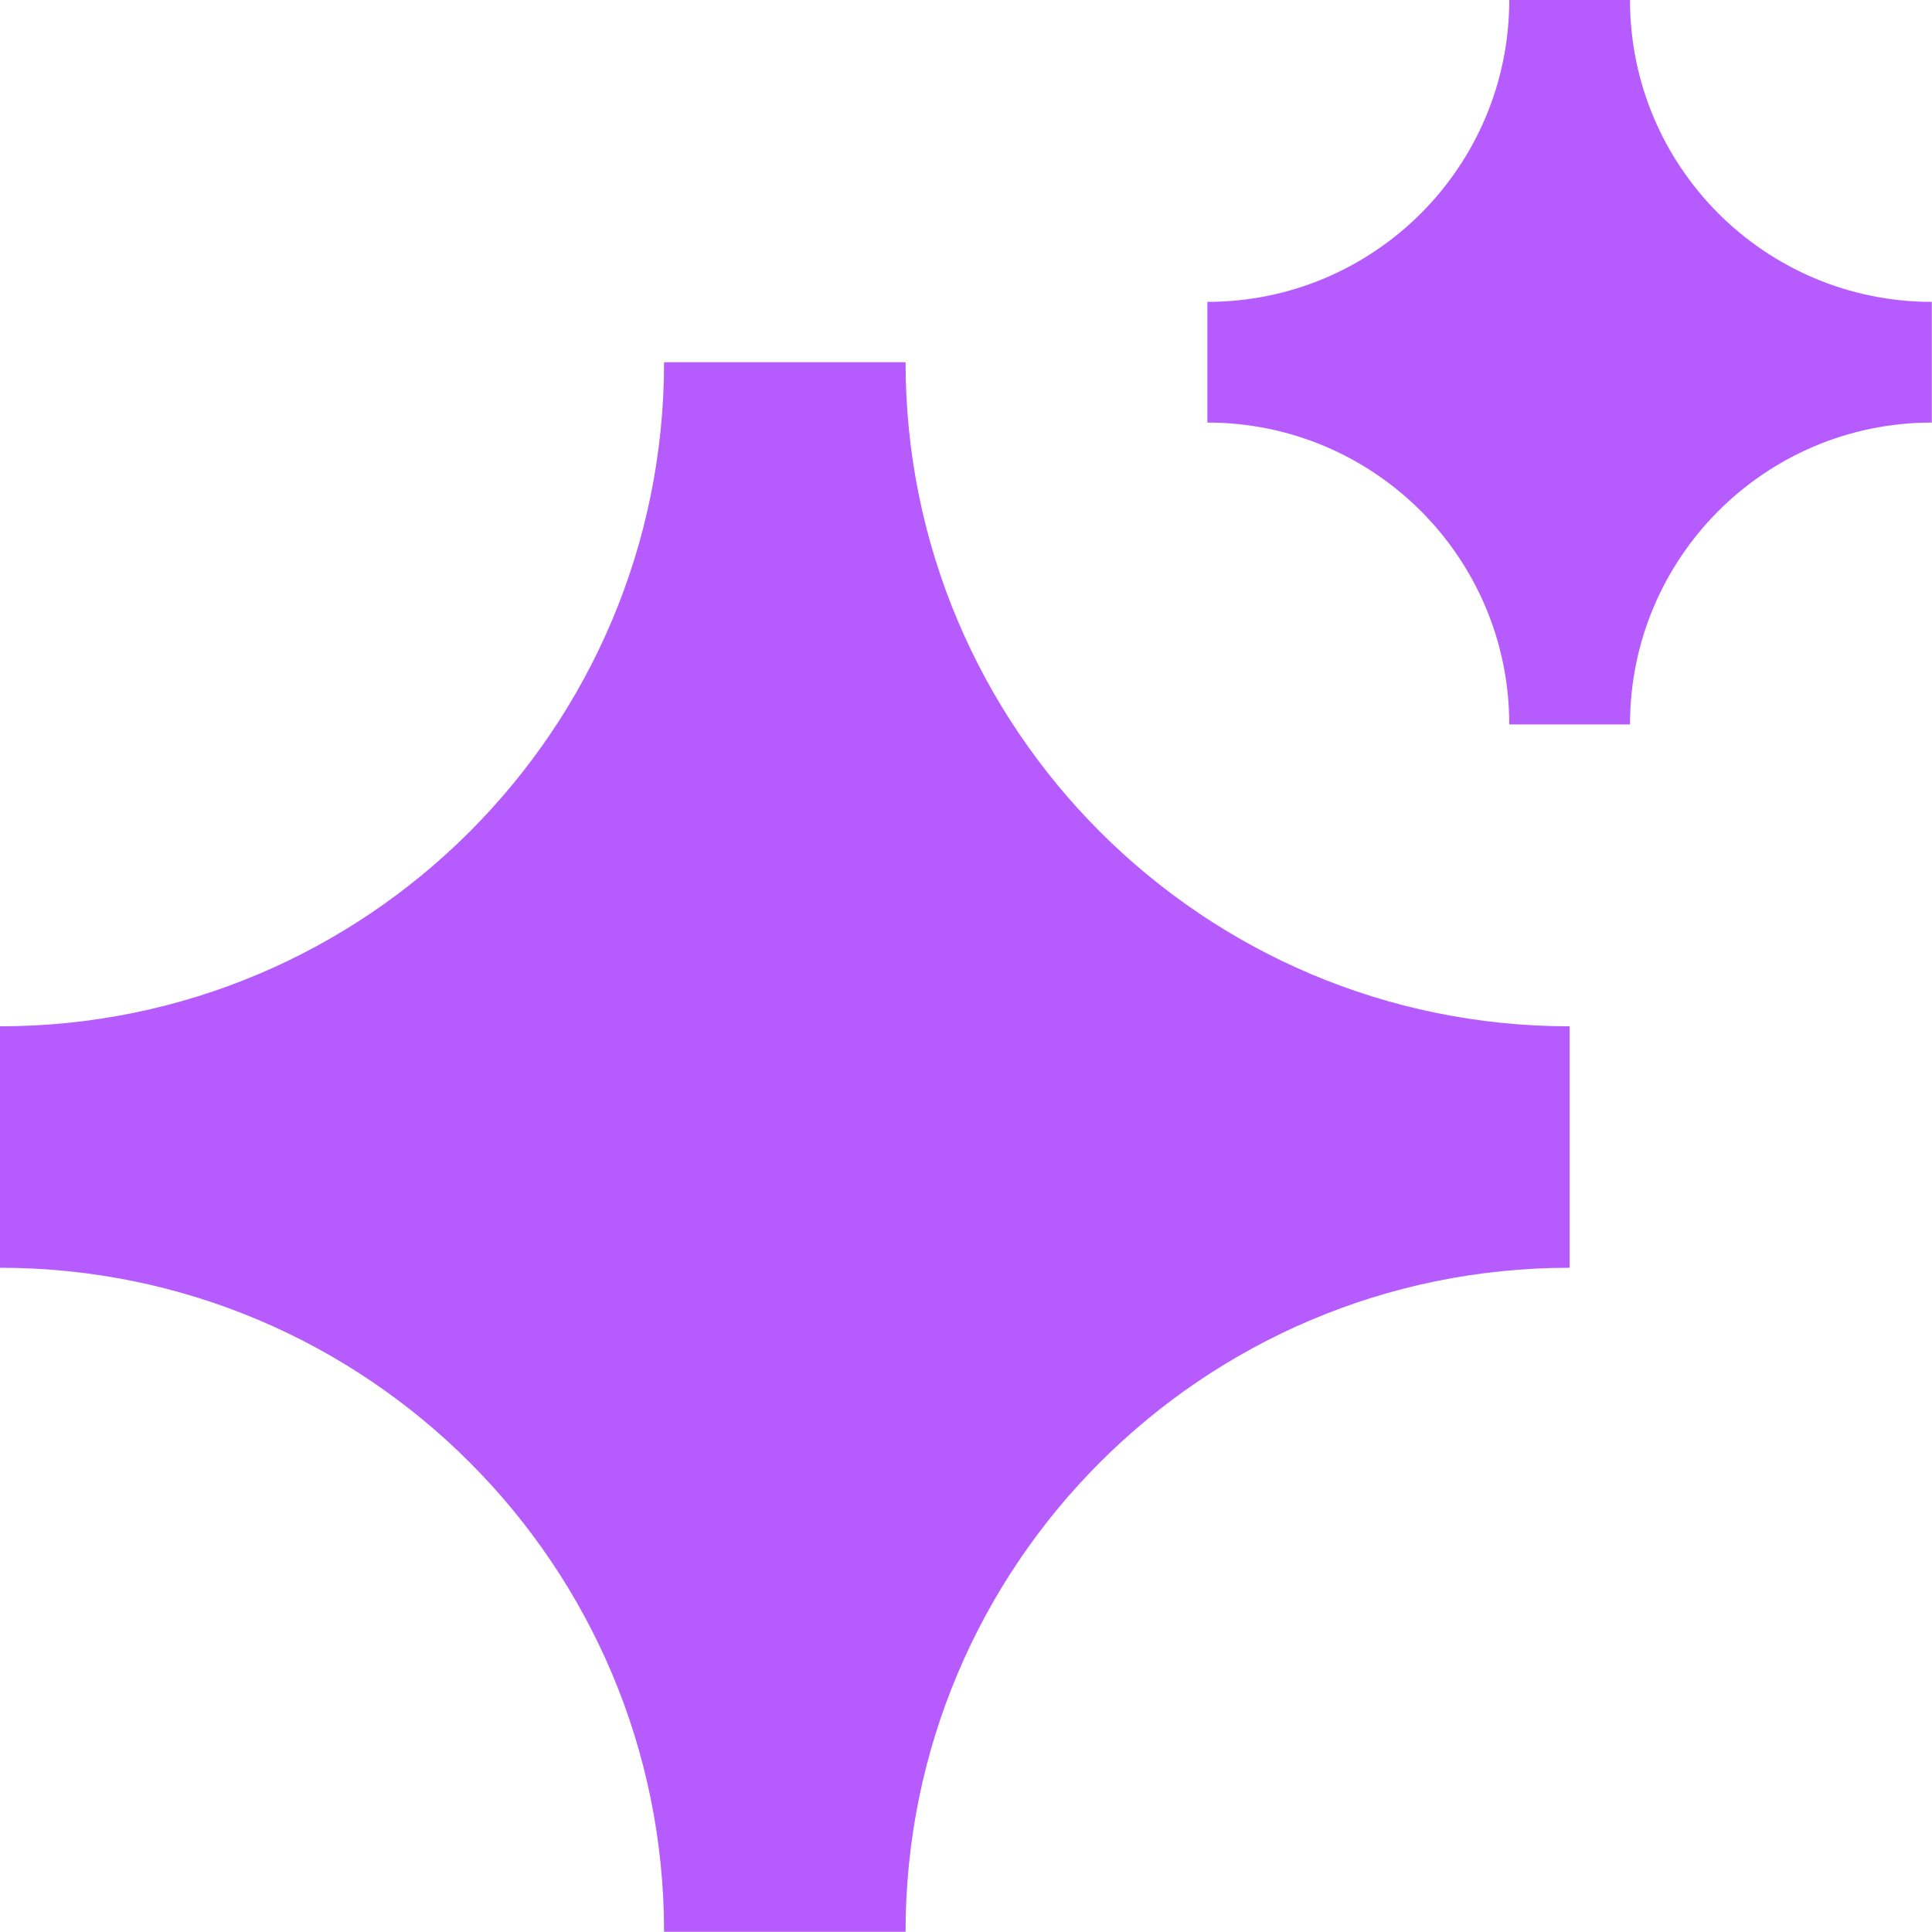
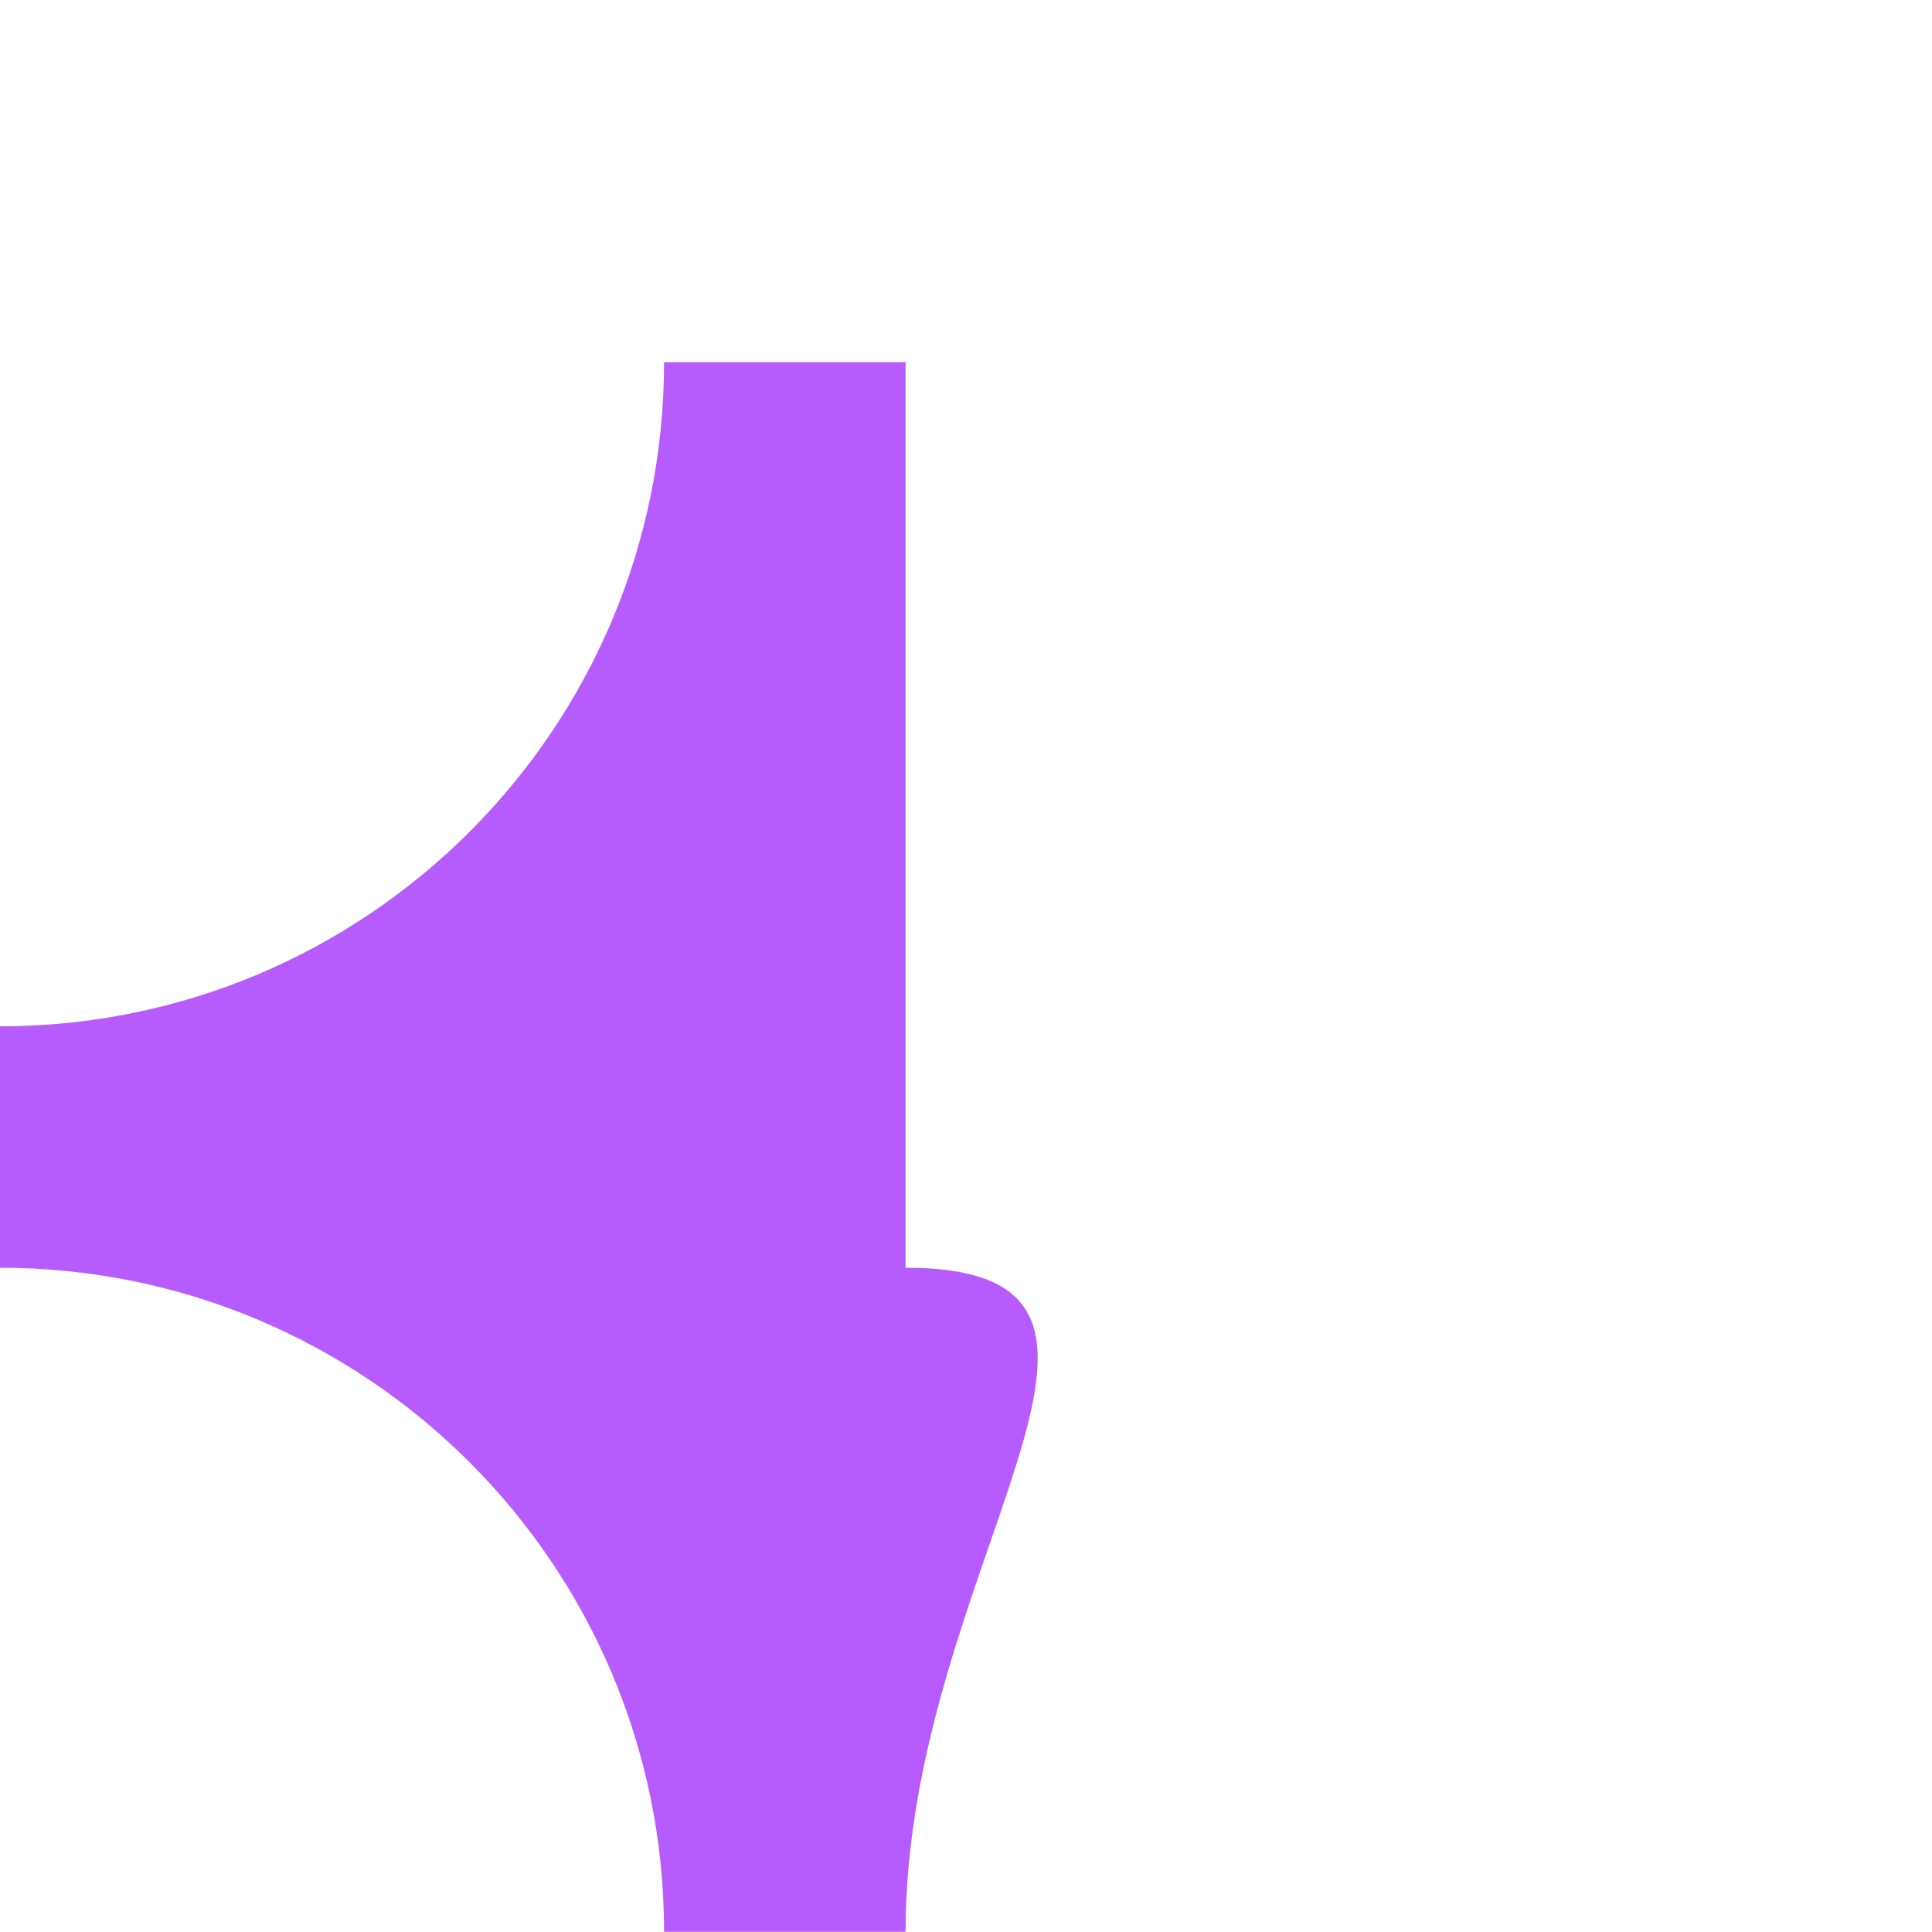
<svg xmlns="http://www.w3.org/2000/svg" fill="none" height="100%" overflow="visible" preserveAspectRatio="none" style="display: block;" viewBox="0 0 32 32" width="100%">
  <g id="sparks">
    <g id="union">
-       <path d="M24.998 0H26.998C26.998 2.761 29.236 5 31.997 5V6.999C29.236 6.999 26.998 9.238 26.998 11.999H24.998C24.998 9.238 22.76 6.999 19.998 6.999V5C22.76 5 24.998 2.761 24.998 0Z" fill="#B65CFF" />
-       <path d="M10.999 6H14.999C14.999 12.074 19.923 16.999 25.998 16.999V20.998C19.923 20.998 14.999 25.923 14.999 31.997H10.999C10.999 25.923 6.075 20.998 0 20.998V16.999C6.075 16.999 10.999 12.074 10.999 6Z" fill="#B65CFF" />
+       <path d="M10.999 6H14.999V20.998C19.923 20.998 14.999 25.923 14.999 31.997H10.999C10.999 25.923 6.075 20.998 0 20.998V16.999C6.075 16.999 10.999 12.074 10.999 6Z" fill="#B65CFF" />
    </g>
  </g>
</svg>